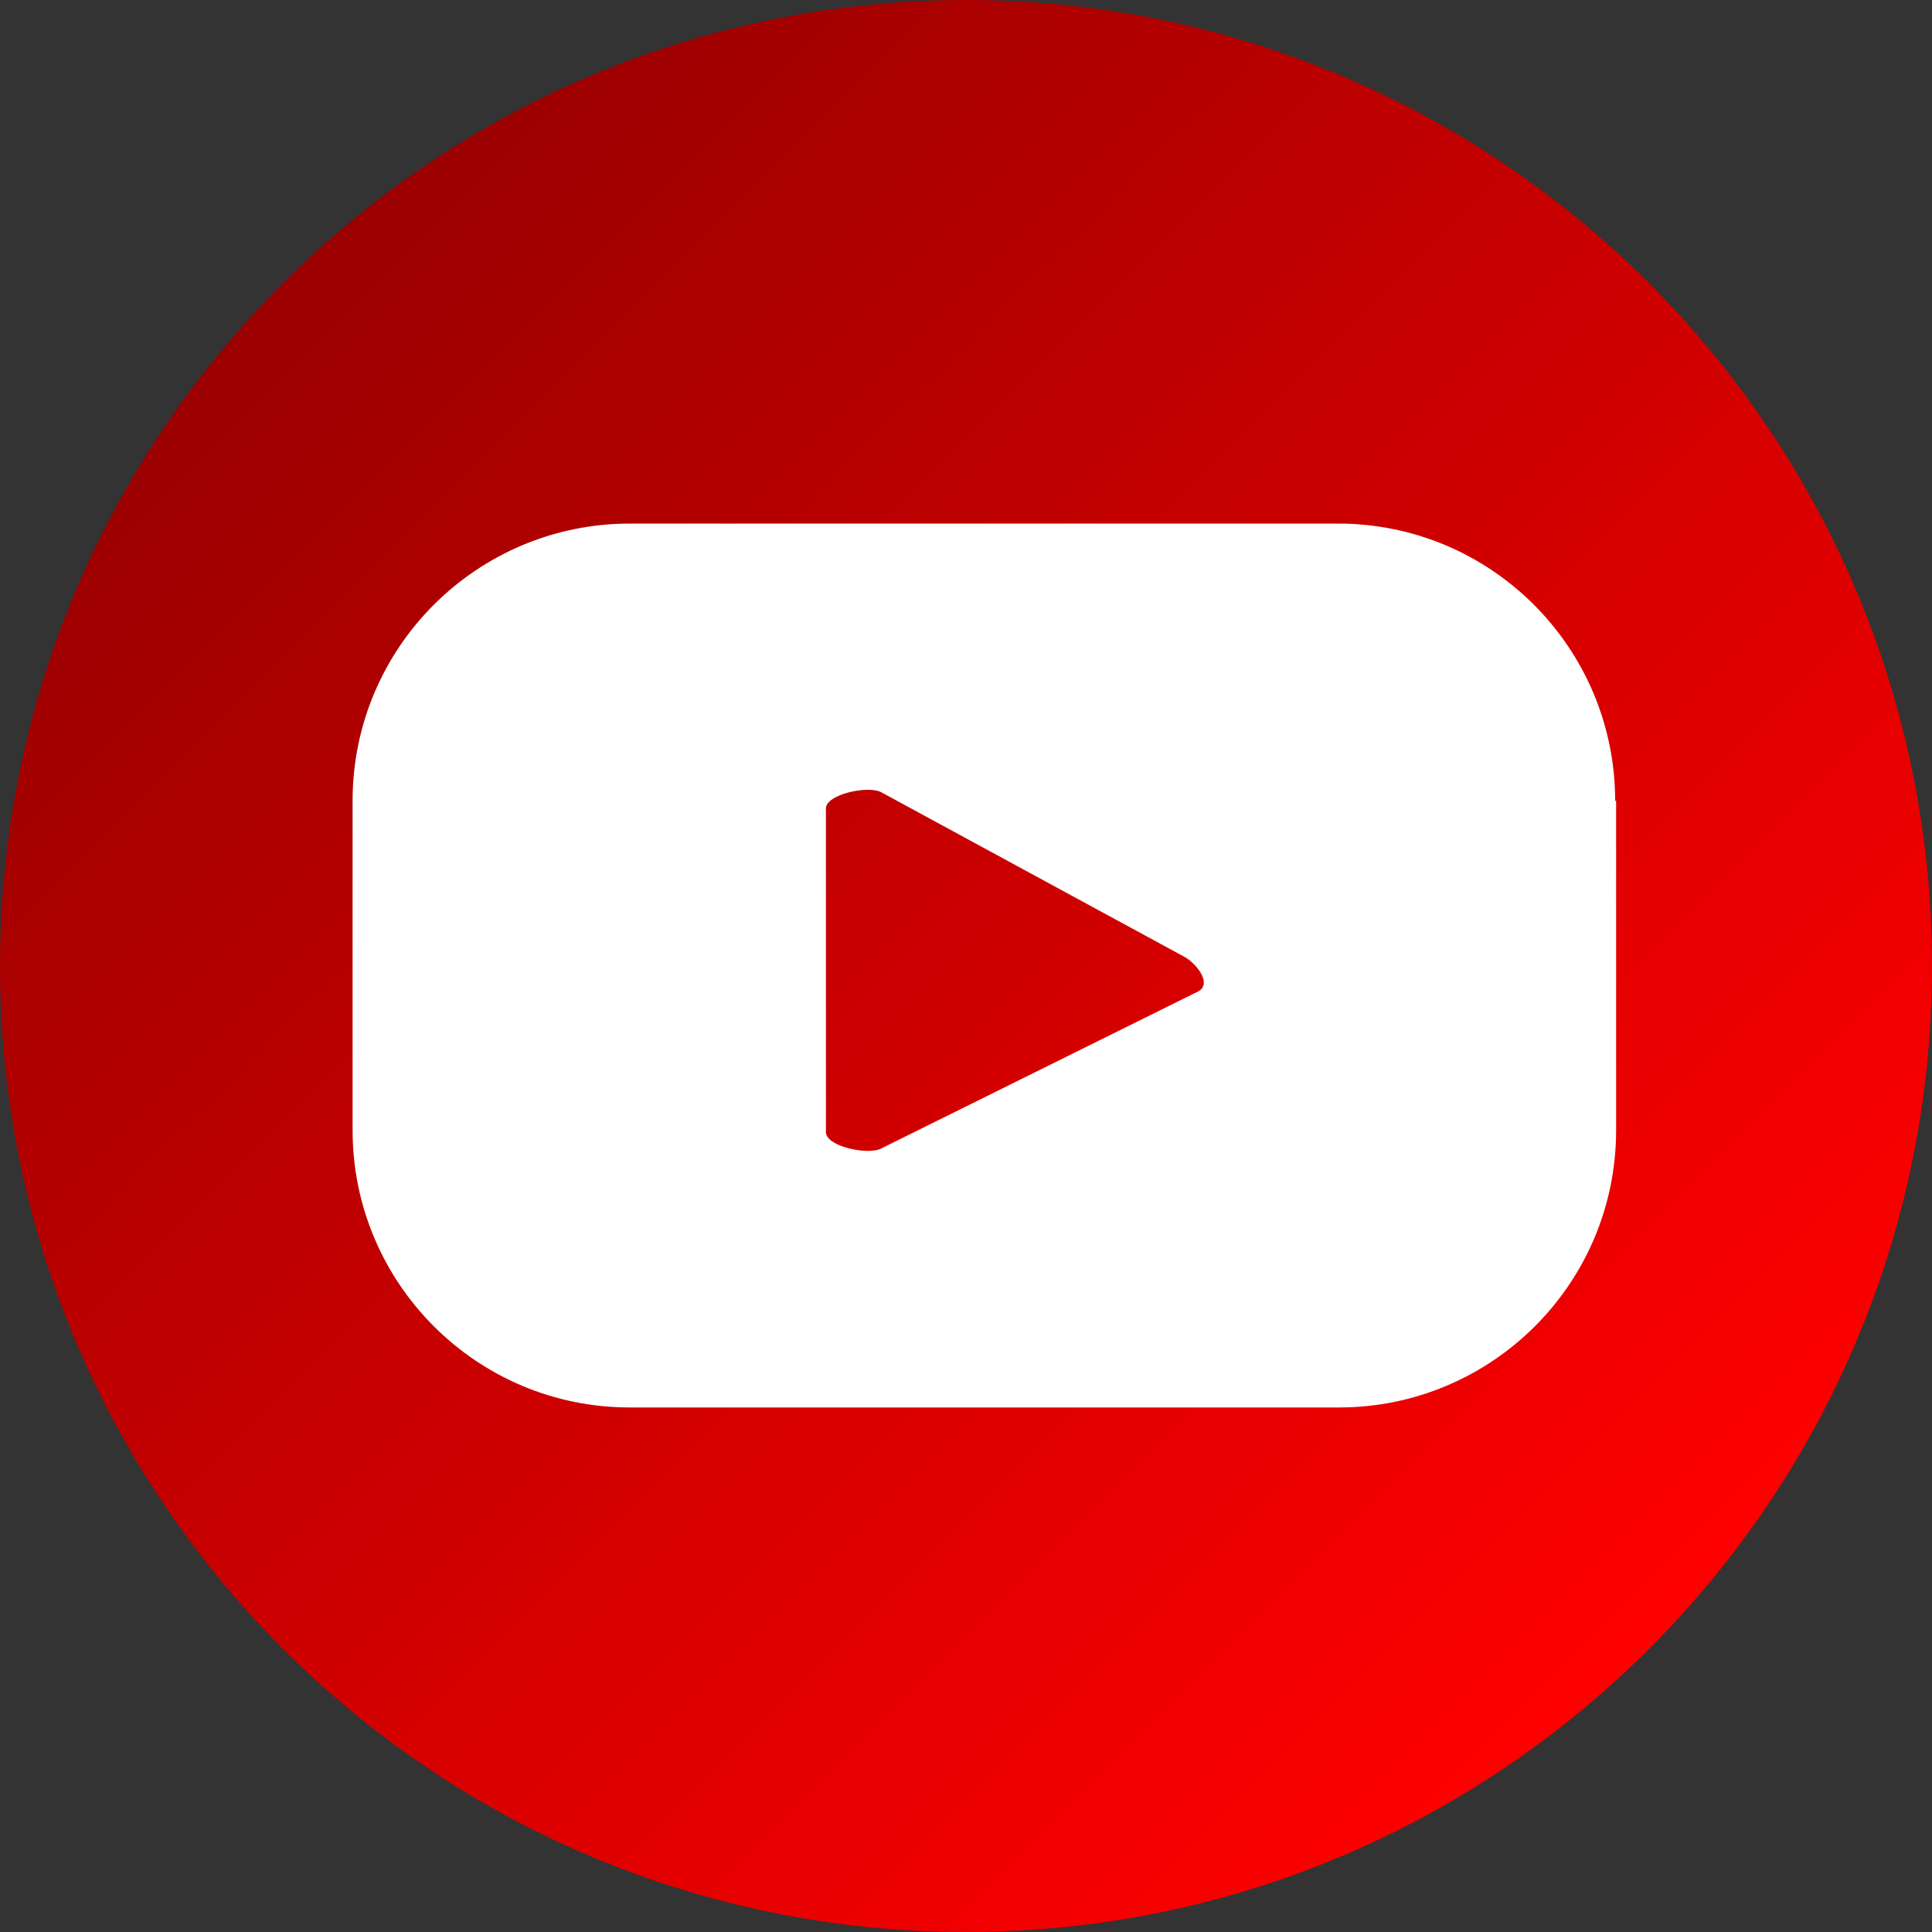
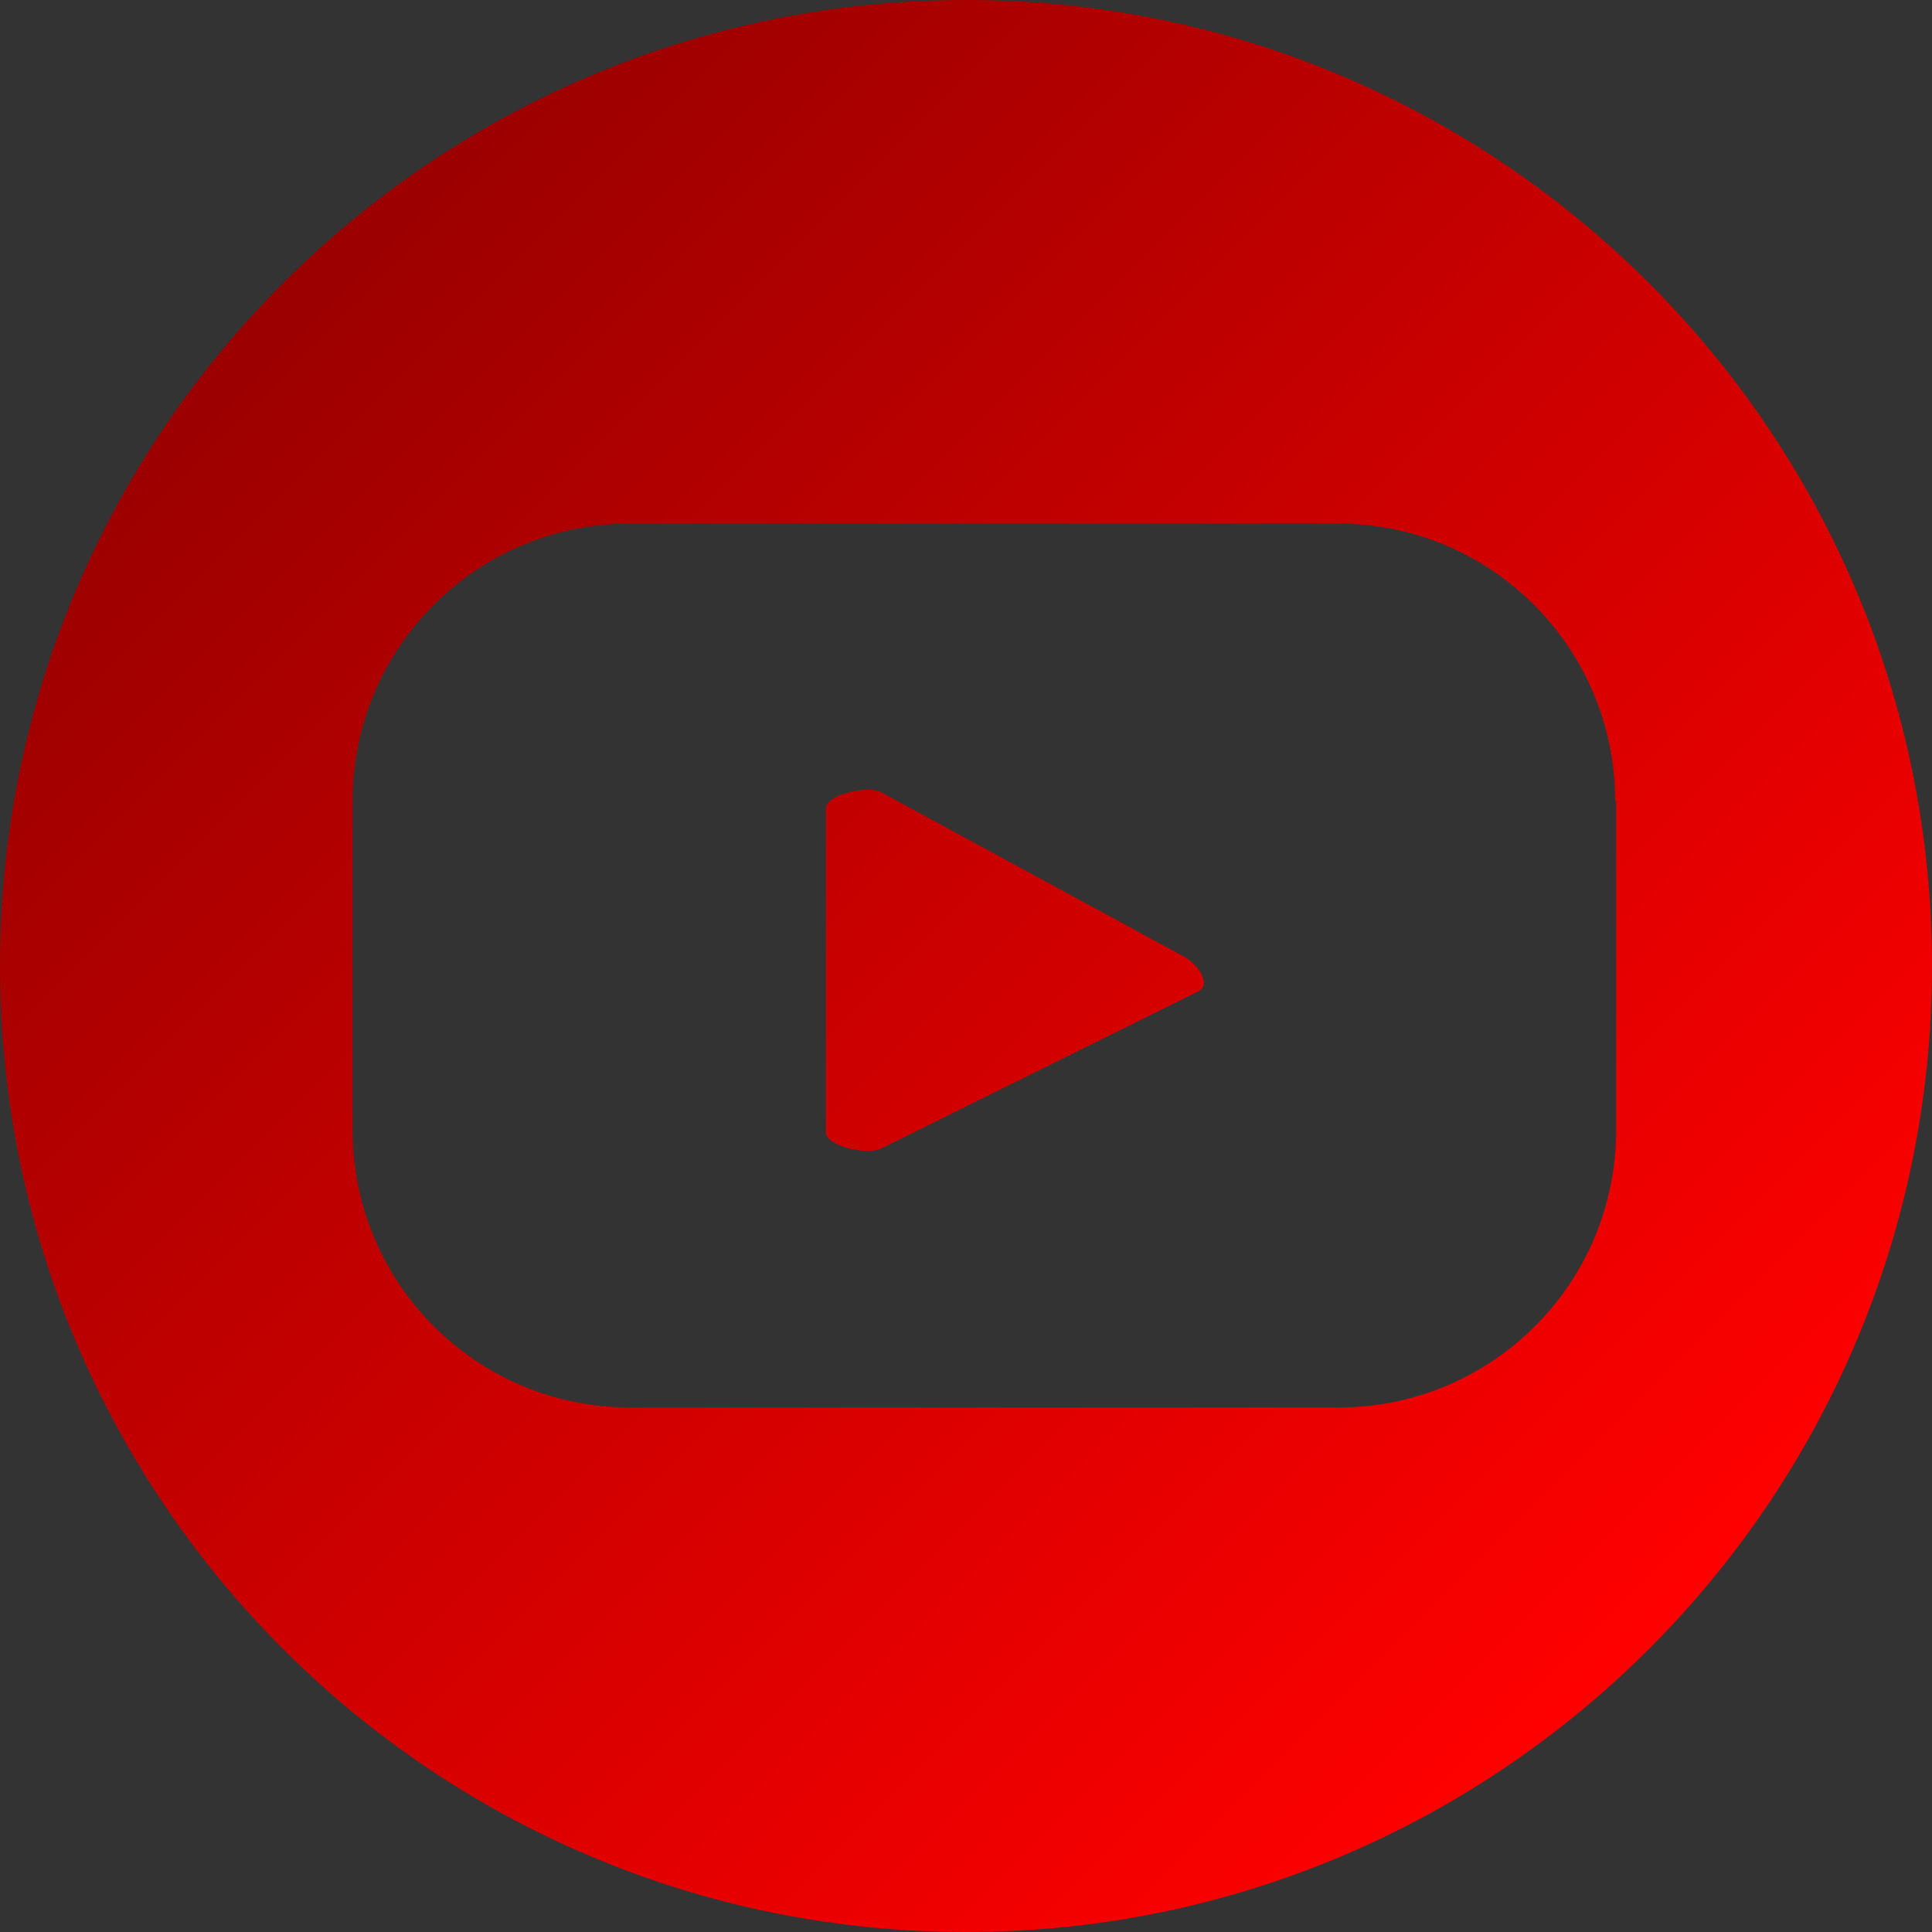
<svg xmlns="http://www.w3.org/2000/svg" version="1.1" id="Livello_1" x="0px" y="0px" viewBox="0 0 200 200" style="enable-background:new 0 0 200 200;" xml:space="preserve">
  <rect x="0" y="0" width="200" height="200" fill="#333333" stroke="none" />
  <style type="text/css">
	.st0{fill:#FFFFFF;}
	.st1{fill:url(#SVGID_1_);}
</style>
  <g>
-     <rect x="32.7" y="50.3" class="st0" width="141" height="101.6" />
    <linearGradient id="SVGID_1_" gradientUnits="userSpaceOnUse" x1="170.71" y1="170.711" x2="29.289" y2="29.289">
      <stop offset="0" style="stop-color:#FF0000" />
      <stop offset="1" style="stop-color:#9B0000" />
    </linearGradient>
-     <path class="st1" d="M124.1,102.6l-32.9,16.3c-1.3,0.7-5.7-0.2-5.7-1.7V83.7c0-1.5,4.4-2.4,5.7-1.7l31.5,17.1   C124,99.9,125.4,101.8,124.1,102.6z M200,100c0,55.2-44.8,100-100,100C44.8,200,0,155.2,0,100S44.8,0,100,0   C155.2,0,200,44.8,200,100z M167.2,82.9c0-15.8-12.8-28.7-28.7-28.7H65.2c-15.8,0-28.7,12.8-28.7,28.7v34.1   c0,15.8,12.8,28.7,28.7,28.7h73.4c15.8,0,28.7-12.8,28.7-28.7V82.9z" />
+     <path class="st1" d="M124.1,102.6l-32.9,16.3c-1.3,0.7-5.7-0.2-5.7-1.7V83.7c0-1.5,4.4-2.4,5.7-1.7l31.5,17.1   C124,99.9,125.4,101.8,124.1,102.6M200,100c0,55.2-44.8,100-100,100C44.8,200,0,155.2,0,100S44.8,0,100,0   C155.2,0,200,44.8,200,100z M167.2,82.9c0-15.8-12.8-28.7-28.7-28.7H65.2c-15.8,0-28.7,12.8-28.7,28.7v34.1   c0,15.8,12.8,28.7,28.7,28.7h73.4c15.8,0,28.7-12.8,28.7-28.7V82.9z" />
  </g>
</svg>